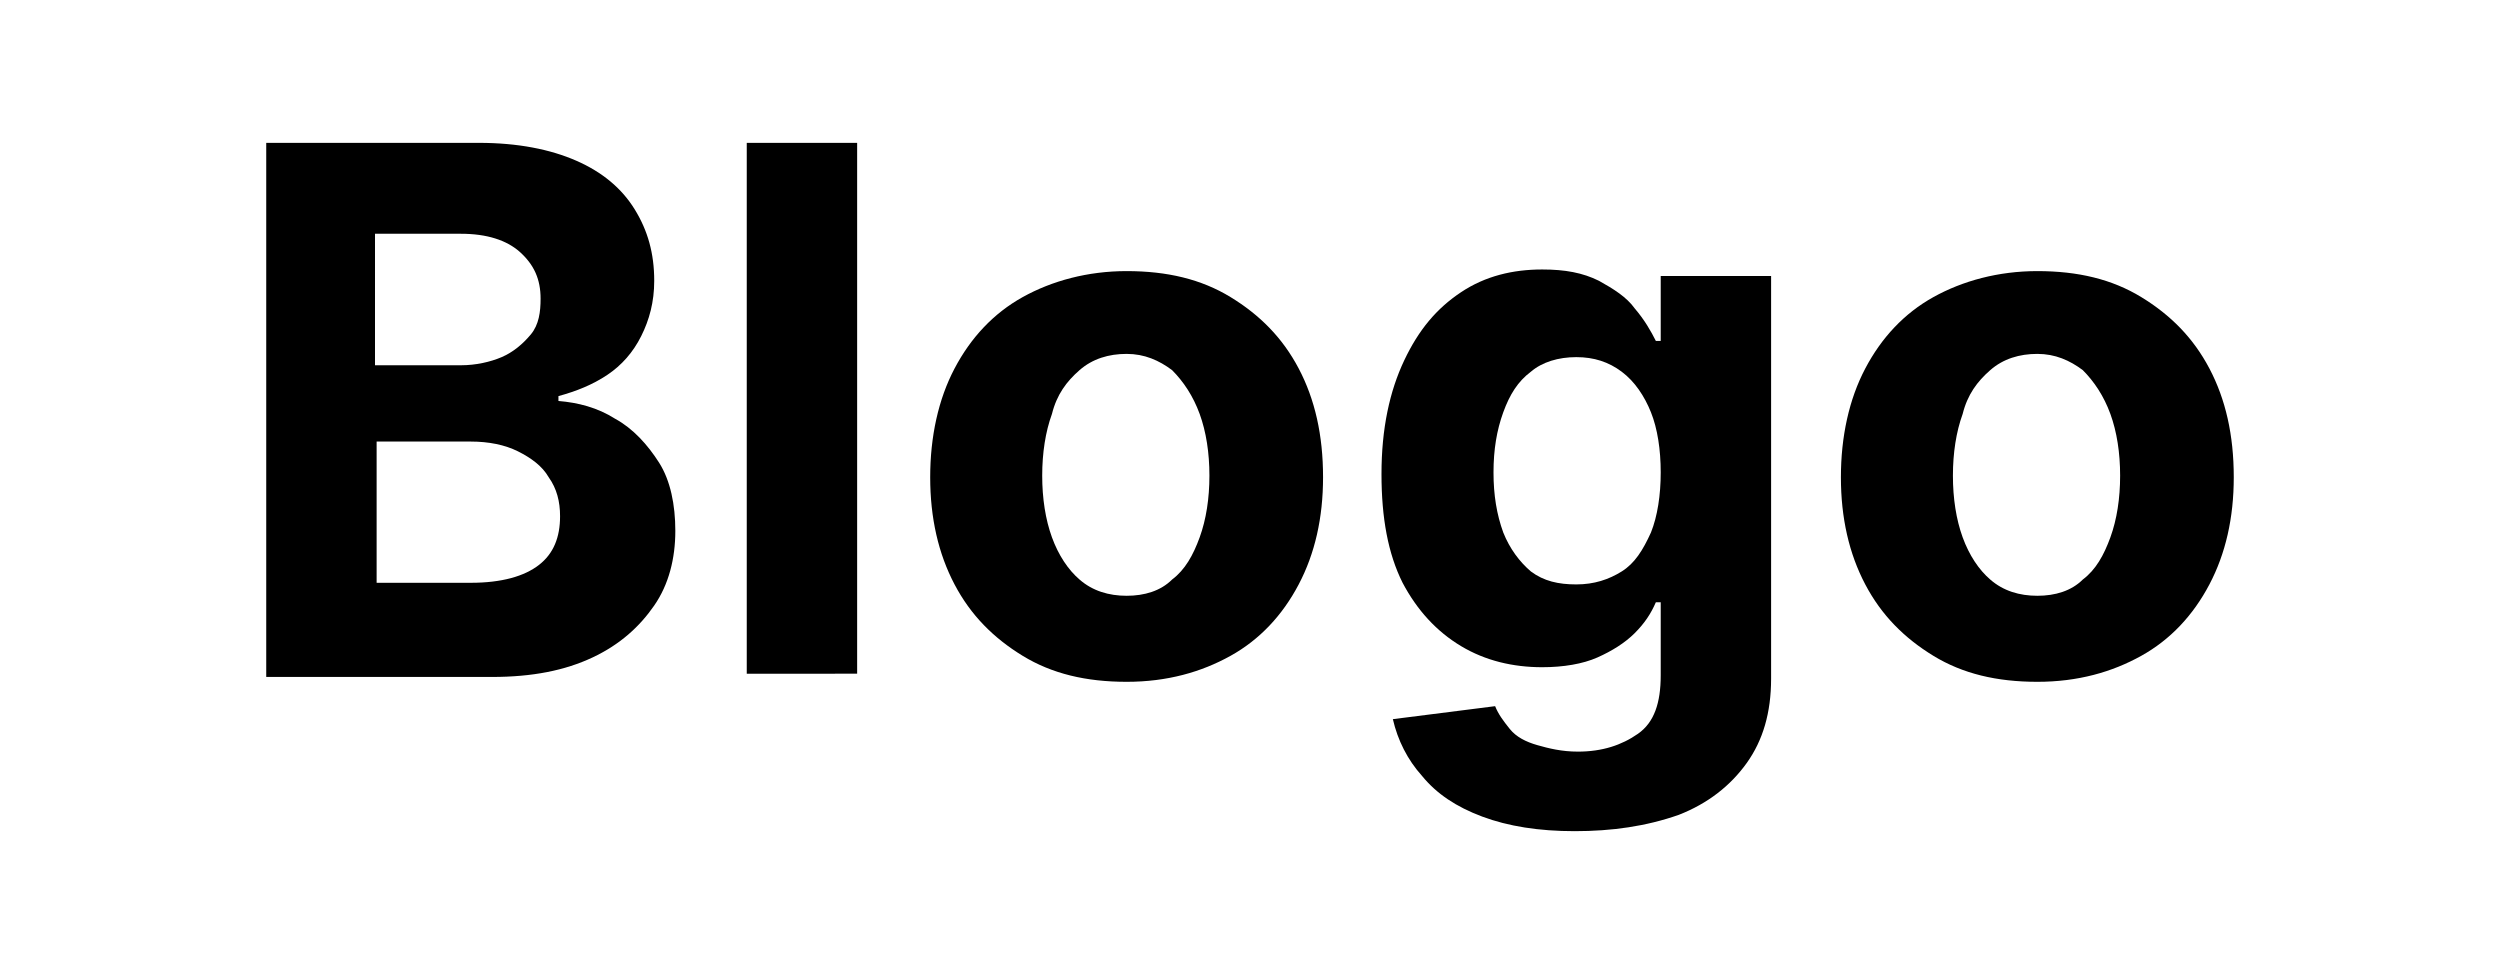
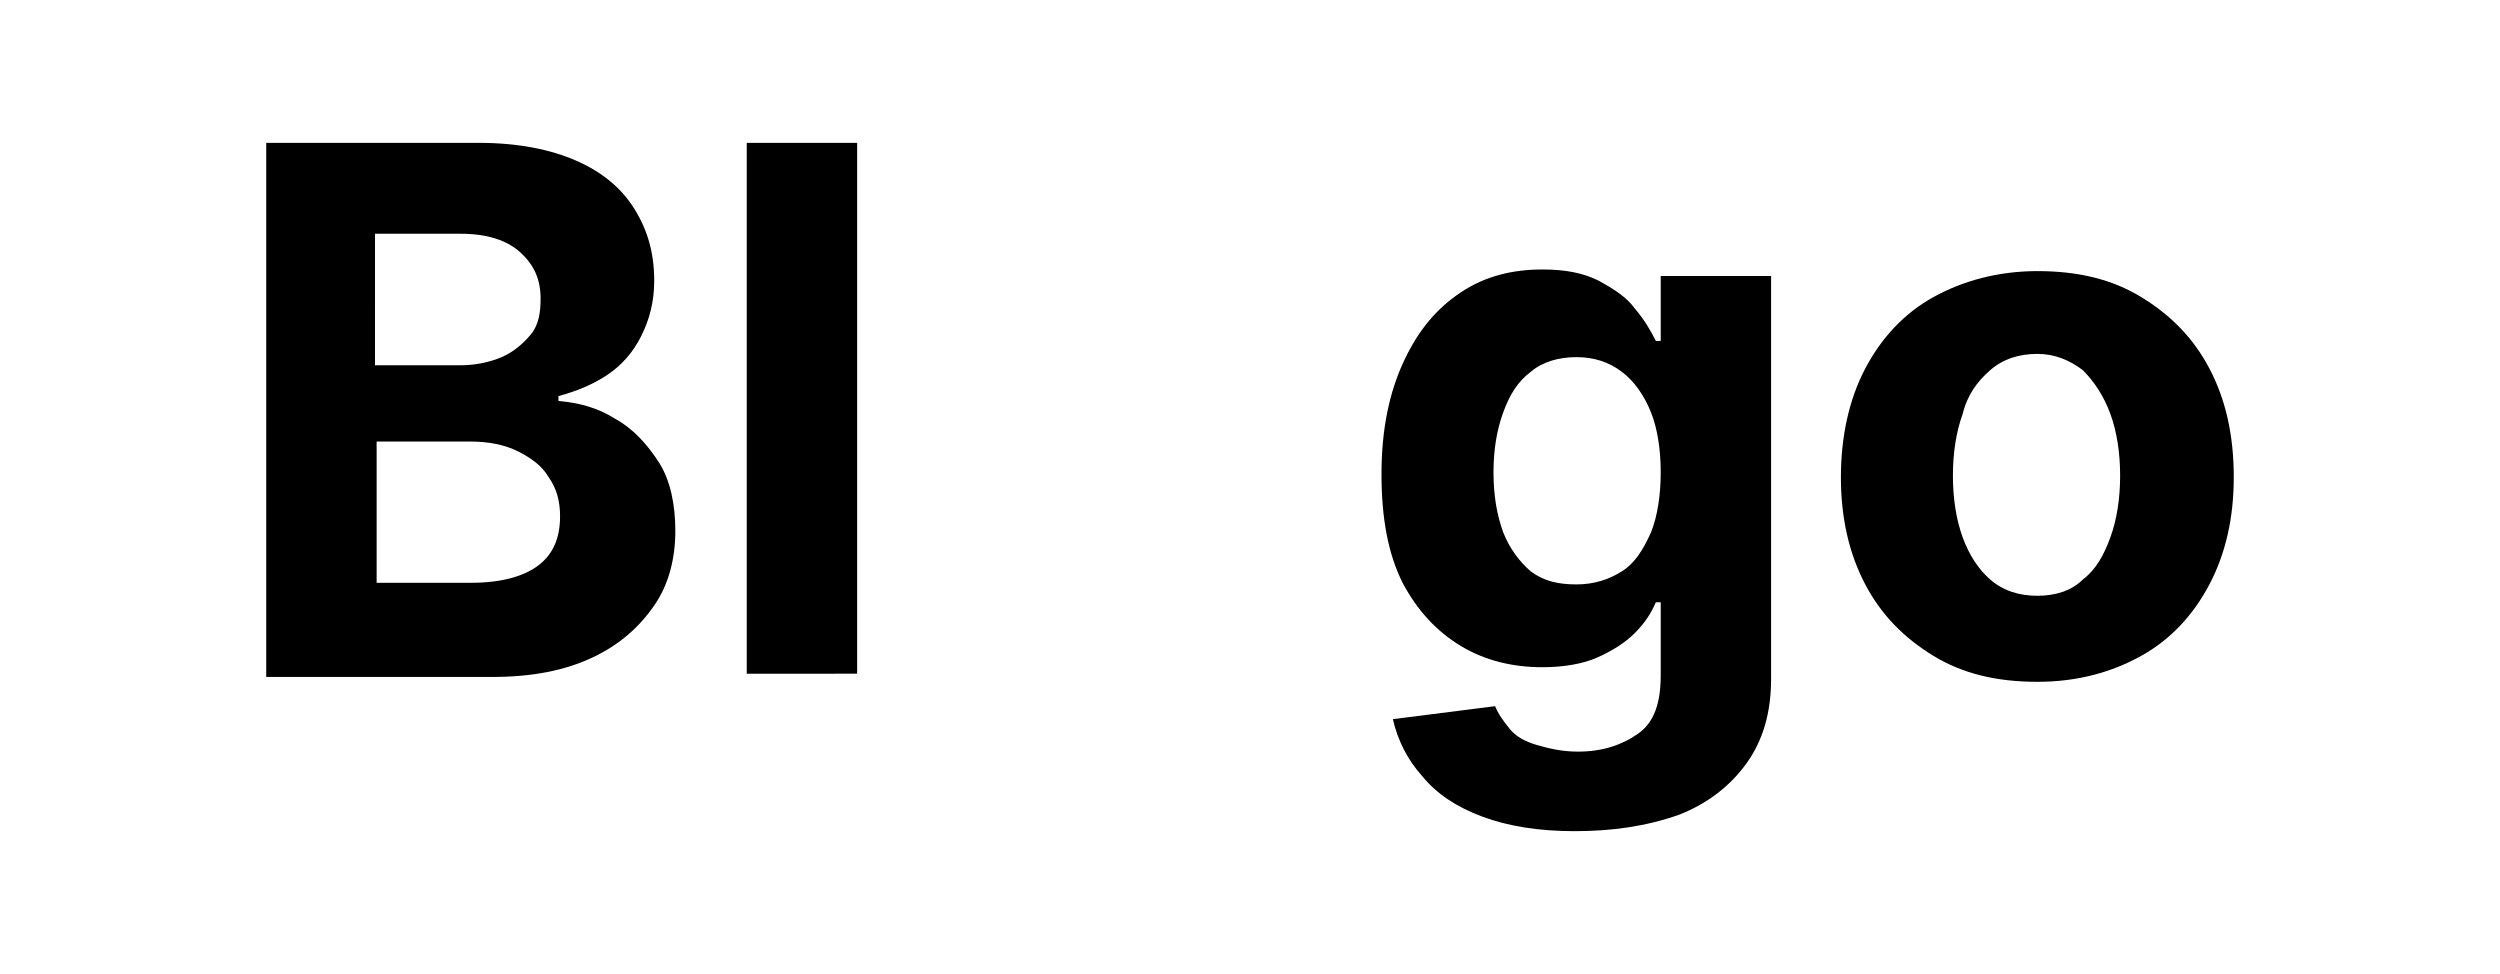
<svg xmlns="http://www.w3.org/2000/svg" version="1.1" id="Layer_1" x="0px" y="0px" viewBox="0 0 154 60" style="enable-background:new 0 0 154 60;" xml:space="preserve">
  <g>
    <path d="M16.4,41.5V8.8h13.1c2.4,0,4.4,0.4,6,1.1c1.6,0.7,2.8,1.7,3.6,3c0.8,1.3,1.2,2.7,1.2,4.4c0,1.3-0.3,2.4-0.8,3.4   c-0.5,1-1.2,1.8-2.1,2.4c-0.9,0.6-1.9,1-3,1.3v0.3c1.2,0.1,2.4,0.4,3.5,1.1c1.1,0.6,2,1.6,2.7,2.7s1,2.6,1,4.2   c0,1.7-0.4,3.3-1.3,4.6s-2.1,2.4-3.8,3.2c-1.7,0.8-3.7,1.2-6.2,1.2H16.4z M23.3,22.5h5.1c0.9,0,1.8-0.2,2.5-0.5   c0.7-0.3,1.3-0.8,1.8-1.4s0.6-1.4,0.6-2.2c0-1.2-0.4-2.1-1.3-2.9c-0.8-0.7-2-1.1-3.6-1.1h-5.3V22.5z M23.3,35.9H29   c1.9,0,3.3-0.4,4.2-1.1c0.9-0.7,1.3-1.7,1.3-3c0-0.9-0.2-1.7-0.7-2.4c-0.4-0.7-1.1-1.2-1.9-1.6c-0.8-0.4-1.8-0.6-2.9-0.6h-5.8V35.9   z" />
    <path d="M52.8,8.8v32.7H46V8.8H52.8z" />
-     <path d="M69.4,42c-2.5,0-4.6-0.5-6.4-1.6s-3.2-2.5-4.2-4.4c-1-1.9-1.5-4.1-1.5-6.6c0-2.5,0.5-4.8,1.5-6.7s2.4-3.4,4.2-4.4   s4-1.6,6.4-1.6c2.5,0,4.6,0.5,6.4,1.6s3.2,2.5,4.2,4.4c1,1.9,1.5,4.1,1.5,6.7c0,2.5-0.5,4.7-1.5,6.6c-1,1.9-2.4,3.4-4.2,4.4   S71.9,42,69.4,42z M69.4,36.7c1.1,0,2.1-0.3,2.8-1c0.8-0.6,1.3-1.5,1.7-2.6s0.6-2.4,0.6-3.8s-0.2-2.7-0.6-3.8c-0.4-1.1-1-2-1.7-2.7   c-0.8-0.6-1.7-1-2.8-1c-1.1,0-2.1,0.3-2.9,1c-0.8,0.7-1.4,1.5-1.7,2.7c-0.4,1.1-0.6,2.4-0.6,3.8s0.2,2.7,0.6,3.8s1,2,1.7,2.6   C67.3,36.4,68.3,36.7,69.4,36.7z" />
    <path d="M97,51.2c-2.2,0-4.1-0.3-5.7-0.9c-1.6-0.6-2.8-1.4-3.7-2.5c-0.9-1-1.5-2.2-1.8-3.5l6.3-0.8c0.2,0.5,0.5,0.9,0.9,1.4   s1,0.8,1.7,1s1.5,0.4,2.5,0.4c1.5,0,2.7-0.4,3.7-1.1c1-0.7,1.4-1.9,1.4-3.6v-4.5H102c-0.3,0.7-0.7,1.3-1.3,1.9   c-0.6,0.6-1.4,1.1-2.3,1.5c-0.9,0.4-2.1,0.6-3.4,0.6c-1.8,0-3.5-0.4-5-1.3c-1.5-0.9-2.7-2.2-3.6-3.9c-0.9-1.8-1.3-4-1.3-6.7   c0-2.8,0.5-5.1,1.4-7S88.5,19,90,18s3.2-1.4,5-1.4c1.4,0,2.5,0.2,3.5,0.7c0.9,0.5,1.7,1,2.2,1.7c0.6,0.7,1,1.4,1.3,2h0.3V17h6.8   v24.8c0,2.1-0.5,3.8-1.5,5.2s-2.4,2.5-4.2,3.2C101.4,50.9,99.3,51.2,97,51.2z M97.1,36c1.1,0,2-0.3,2.8-0.8s1.3-1.3,1.8-2.4   c0.4-1,0.6-2.3,0.6-3.7s-0.2-2.7-0.6-3.7s-1-1.9-1.8-2.5c-0.8-0.6-1.7-0.9-2.8-0.9c-1.1,0-2.1,0.3-2.8,0.9   c-0.8,0.6-1.3,1.4-1.7,2.5c-0.4,1.1-0.6,2.3-0.6,3.7c0,1.4,0.2,2.6,0.6,3.7c0.4,1,1,1.8,1.7,2.4C95.1,35.8,96,36,97.1,36z" />
    <path d="M125.5,42c-2.5,0-4.6-0.5-6.4-1.6s-3.2-2.5-4.2-4.4c-1-1.9-1.5-4.1-1.5-6.6c0-2.5,0.5-4.8,1.5-6.7s2.4-3.4,4.2-4.4   s4-1.6,6.4-1.6c2.5,0,4.6,0.5,6.4,1.6s3.2,2.5,4.2,4.4s1.5,4.1,1.5,6.7c0,2.5-0.5,4.7-1.5,6.6c-1,1.9-2.4,3.4-4.2,4.4   S128,42,125.5,42z M125.5,36.7c1.1,0,2.1-0.3,2.8-1c0.8-0.6,1.3-1.5,1.7-2.6s0.6-2.4,0.6-3.8s-0.2-2.7-0.6-3.8   c-0.4-1.1-1-2-1.7-2.7c-0.8-0.6-1.7-1-2.8-1c-1.1,0-2.1,0.3-2.9,1c-0.8,0.7-1.4,1.5-1.7,2.7c-0.4,1.1-0.6,2.4-0.6,3.8   s0.2,2.7,0.6,3.8c0.4,1.1,1,2,1.7,2.6C123.4,36.4,124.4,36.7,125.5,36.7z" />
  </g>
</svg>